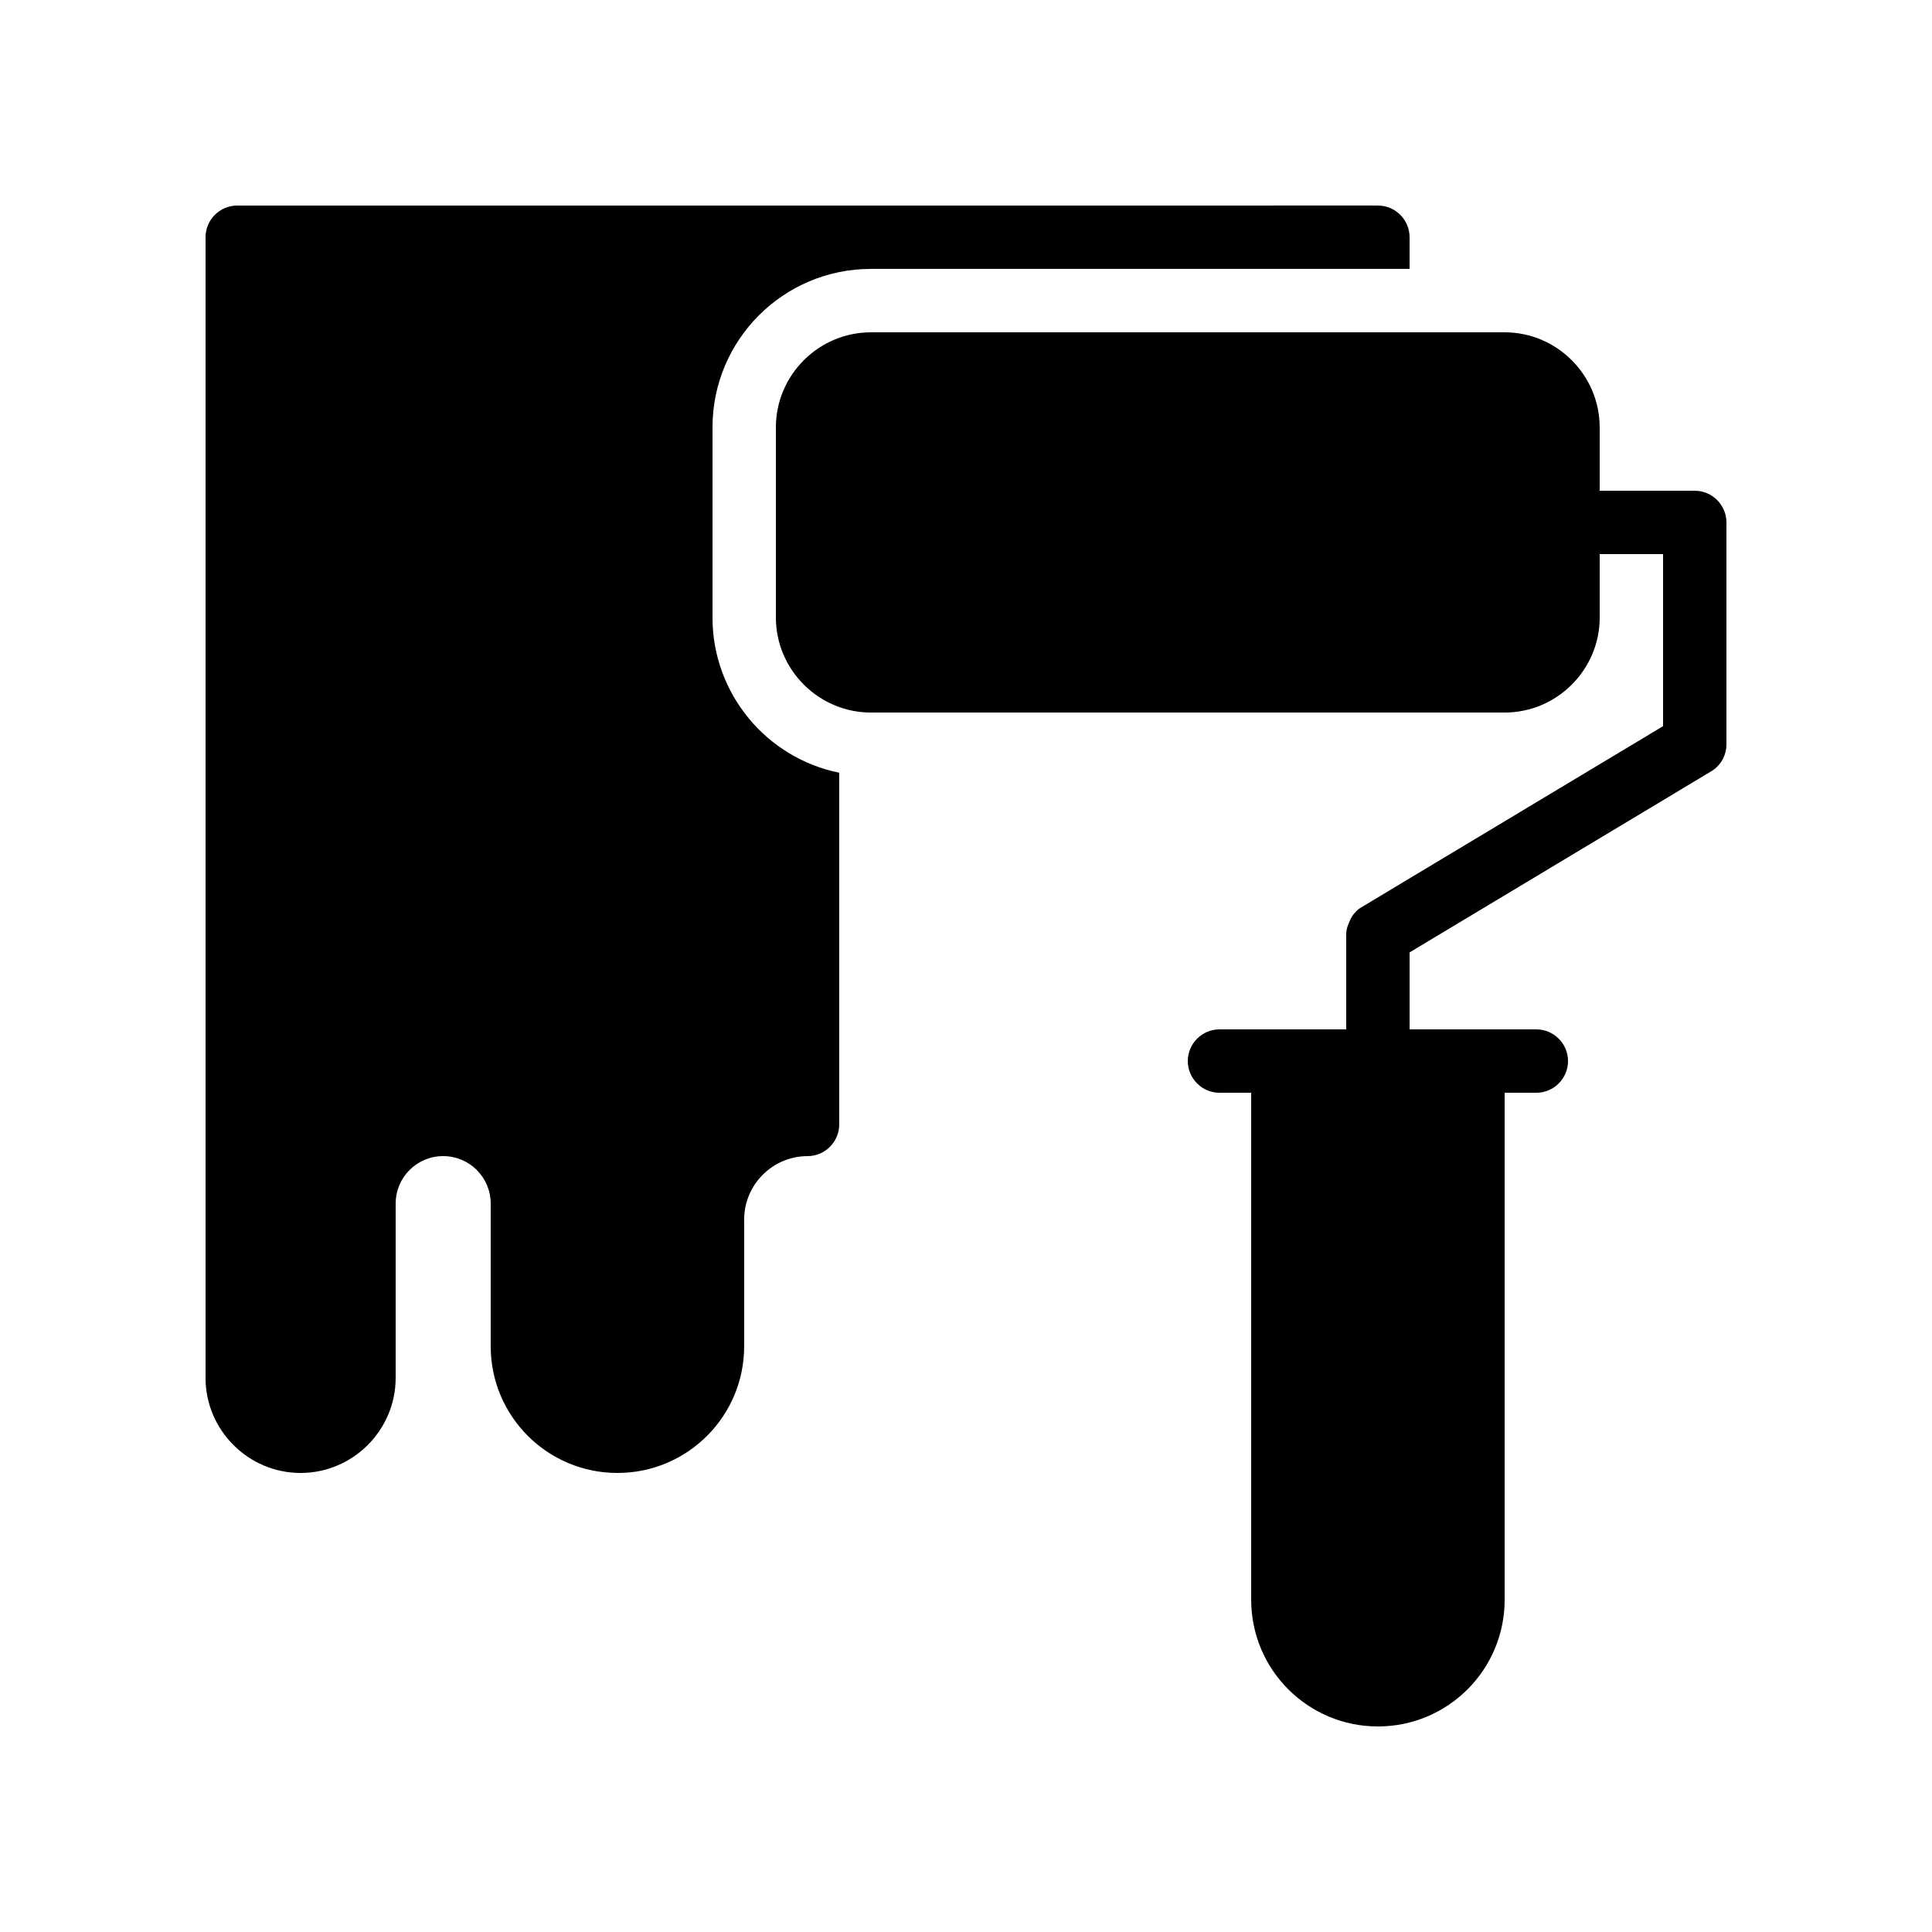
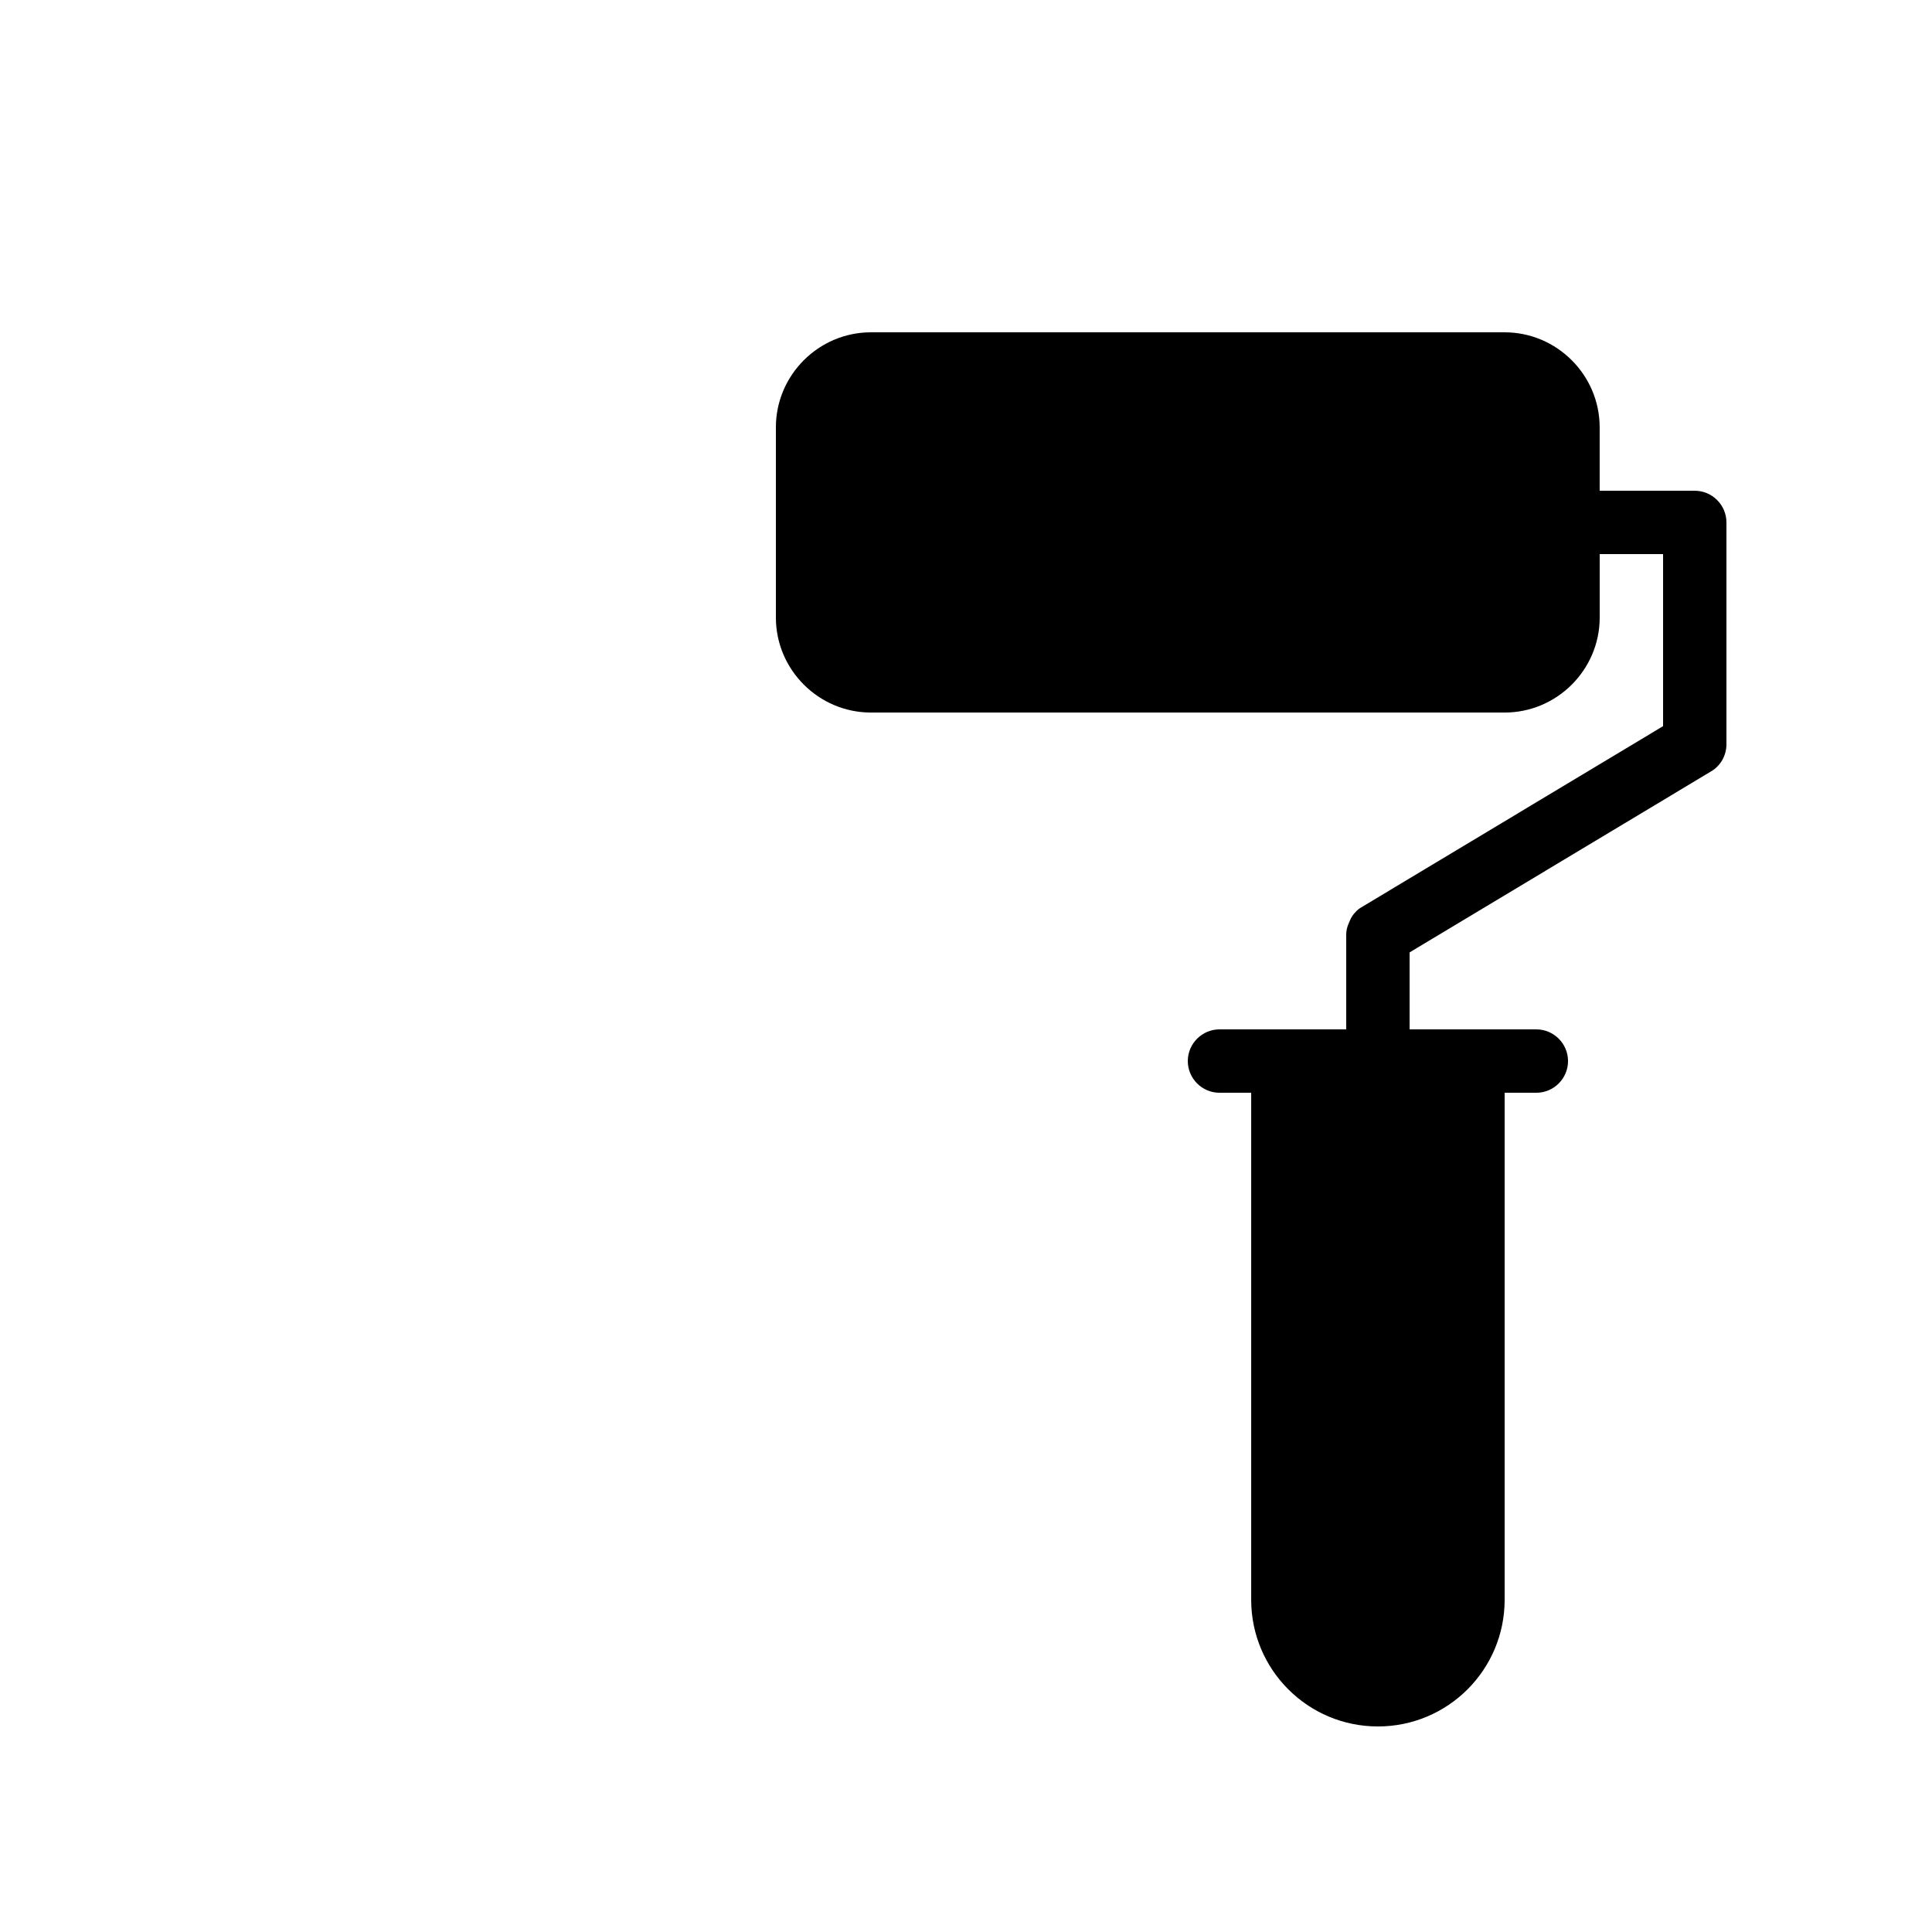
<svg xmlns="http://www.w3.org/2000/svg" fill="#000000" width="800px" height="800px" version="1.1" viewBox="144 144 512 512">
  <g>
    <path d="m593.12 274.05h-25.191v-16.793c0-13.855-11.336-25.191-25.191-25.191h-167.93c-13.855 0-25.191 11.336-25.191 25.191v50.383c0 13.855 11.336 25.191 25.191 25.191h167.94c13.855 0 25.191-11.336 25.191-25.191v-16.793h16.793v45.594l-79.855 47.945c-0.586 0.336-1.176 0.754-1.594 1.258-0.672 0.672-1.258 1.512-1.594 2.434-0.082 0.168-0.168 0.418-0.25 0.586-0.426 0.926-0.676 1.934-0.676 2.941v25.191h-33.586c-4.617 0-8.398 3.777-8.398 8.398 0 4.617 3.777 8.398 8.398 8.398h8.398v134.35c0 18.559 15.031 33.586 33.586 33.586 18.559 0 33.586-15.031 33.586-33.586v-134.35h8.398c4.617 0 8.398-3.777 8.398-8.398 0-4.617-3.777-8.398-8.398-8.398h-33.586v-20.402l79.855-47.945c2.598-1.512 4.109-4.281 4.109-7.219v-58.777c0-4.621-3.781-8.398-8.398-8.398z" />
-     <path d="m332.82 307.63v-50.383c0-23.176 18.809-41.984 41.984-41.984h142.75v-8.395c0-4.617-3.777-8.398-8.398-8.398l-302.29 0.004c-4.617 0-8.395 3.777-8.395 8.395v302.29c0 13.855 11.336 25.191 25.191 25.191s25.191-11.336 25.191-25.191v-46.184c0-6.969 5.625-12.594 12.594-12.594s12.594 5.625 12.594 12.594v37.789c0 18.559 15.031 33.586 33.586 33.586 18.559 0 33.586-15.031 33.586-33.586v-33.586c0-9.238 7.559-16.793 16.793-16.793 4.617 0 8.398-3.777 8.398-8.398v-93.207c-19.145-3.863-33.586-20.824-33.586-41.145z" />
  </g>
</svg>